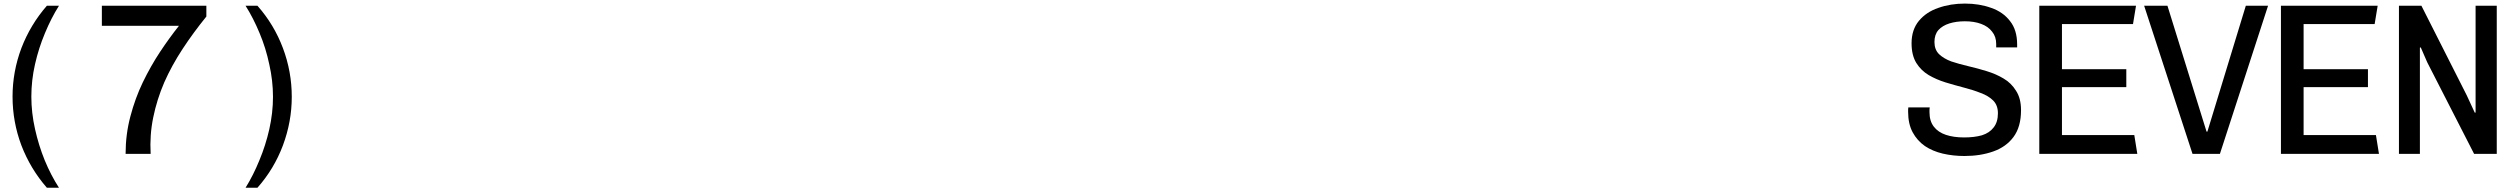
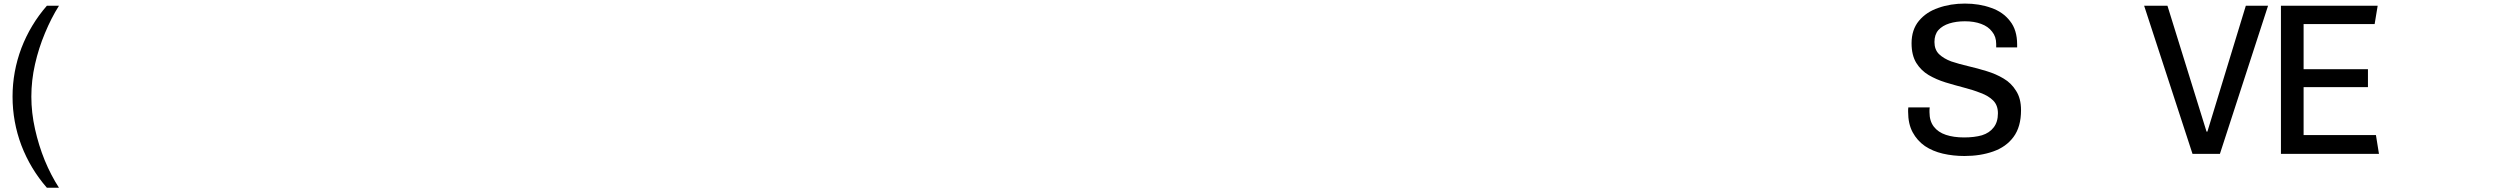
<svg xmlns="http://www.w3.org/2000/svg" width="195" height="15" viewBox="0 0 195 15" fill="none">
-   <path d="M187.118 12V0.448L188.87 0.448L192.406 7.436L193.029 8.784H193.096V0.448L194.747 0.448V12H192.979L189.324 4.86L188.819 3.698L188.752 3.715V12H187.118Z" fill="black" />
  <path d="M177.913 12V0.448L185.458 0.448L185.222 1.879L179.681 1.879V5.399L184.7 5.399V6.796L179.681 6.796V10.535L185.323 10.535L185.559 12L177.913 12Z" fill="black" />
  <path d="M171.015 12L167.243 0.448L169.061 0.448L172.11 10.265H172.177L175.174 0.448L176.909 0.448L173.154 12L171.015 12Z" fill="black" />
-   <path d="M159.065 12V0.448L166.609 0.448L166.374 1.879L160.833 1.879V5.399L165.852 5.399V6.796L160.833 6.796V10.535L166.475 10.535L166.71 12L159.065 12Z" fill="black" />
  <path d="M153.228 12.168C152.644 12.168 152.083 12.107 151.544 11.983C151.016 11.86 150.55 11.663 150.146 11.394C149.742 11.113 149.422 10.754 149.186 10.316C148.95 9.878 148.833 9.345 148.833 8.716C148.833 8.671 148.833 8.621 148.833 8.565C148.833 8.497 148.838 8.435 148.849 8.379H150.517C150.505 8.447 150.5 8.508 150.5 8.565C150.5 8.621 150.5 8.682 150.5 8.75C150.5 9.21 150.612 9.586 150.837 9.878C151.061 10.17 151.375 10.383 151.78 10.518C152.184 10.653 152.655 10.72 153.194 10.72C153.733 10.72 154.199 10.664 154.592 10.552C154.985 10.428 155.288 10.226 155.501 9.945C155.726 9.665 155.838 9.294 155.838 8.834C155.838 8.419 155.715 8.087 155.468 7.84C155.221 7.593 154.895 7.397 154.491 7.251C154.098 7.094 153.66 6.954 153.177 6.83C152.706 6.707 152.229 6.572 151.746 6.426C151.274 6.28 150.837 6.089 150.432 5.853C150.039 5.618 149.719 5.303 149.472 4.91C149.225 4.506 149.102 3.995 149.102 3.378C149.102 2.67 149.293 2.087 149.675 1.626C150.056 1.166 150.561 0.829 151.19 0.616C151.819 0.391 152.509 0.279 153.262 0.279C154.014 0.279 154.699 0.391 155.316 0.616C155.934 0.829 156.422 1.172 156.781 1.643C157.152 2.104 157.337 2.715 157.337 3.479V3.698L155.703 3.698V3.428C155.703 3.047 155.597 2.727 155.383 2.468C155.181 2.199 154.895 1.997 154.525 1.862C154.165 1.727 153.744 1.66 153.262 1.66C152.812 1.66 152.408 1.716 152.049 1.828C151.69 1.941 151.403 2.115 151.19 2.351C150.988 2.586 150.887 2.895 150.887 3.277C150.887 3.67 151.005 3.984 151.241 4.22C151.488 4.456 151.808 4.646 152.201 4.792C152.605 4.927 153.048 5.051 153.531 5.163C154.014 5.275 154.491 5.404 154.962 5.55C155.445 5.696 155.883 5.887 156.276 6.123C156.68 6.359 157.006 6.678 157.253 7.083C157.511 7.476 157.64 7.981 157.64 8.598C157.64 9.463 157.444 10.159 157.051 10.687C156.669 11.203 156.141 11.579 155.468 11.815C154.805 12.05 154.059 12.168 153.228 12.168Z" fill="black" />
-   <path d="M20.08 0.448C20.945 1.424 21.607 2.525 22.067 3.748C22.527 4.972 22.758 6.241 22.758 7.554C22.758 8.845 22.527 10.108 22.067 11.343C21.607 12.567 20.945 13.667 20.08 14.644H19.154C19.558 13.993 19.917 13.28 20.232 12.505C20.557 11.73 20.815 10.922 21.006 10.08C21.197 9.227 21.293 8.385 21.293 7.554C21.293 6.712 21.197 5.87 21.006 5.028C20.827 4.175 20.574 3.361 20.248 2.586C19.923 1.8 19.558 1.087 19.154 0.448L20.08 0.448Z" fill="black" />
-   <path d="M9.797 12C9.797 10.99 9.921 10.018 10.168 9.087C10.415 8.144 10.74 7.251 11.145 6.409C11.56 5.556 12.009 4.764 12.492 4.035C12.986 3.294 13.474 2.62 13.957 2.014L7.945 2.014V0.448L16.096 0.448V1.29C15.422 2.12 14.804 2.962 14.243 3.816C13.682 4.669 13.205 5.539 12.812 6.426C12.43 7.313 12.144 8.222 11.953 9.154C11.762 10.075 11.695 11.023 11.751 12H9.797Z" fill="black" />
  <path d="M3.657 14.644C2.804 13.667 2.141 12.567 1.67 11.343C1.21 10.12 0.979 8.851 0.979 7.537C0.979 6.235 1.21 4.972 1.67 3.748C2.141 2.525 2.804 1.424 3.657 0.448L4.6 0.448C4.196 1.087 3.831 1.8 3.506 2.586C3.18 3.361 2.922 4.169 2.731 5.011C2.54 5.853 2.445 6.695 2.445 7.537C2.445 8.368 2.54 9.21 2.731 10.063C2.922 10.917 3.174 11.73 3.489 12.505C3.814 13.291 4.185 14.004 4.6 14.644H3.657Z" fill="black" />
</svg>